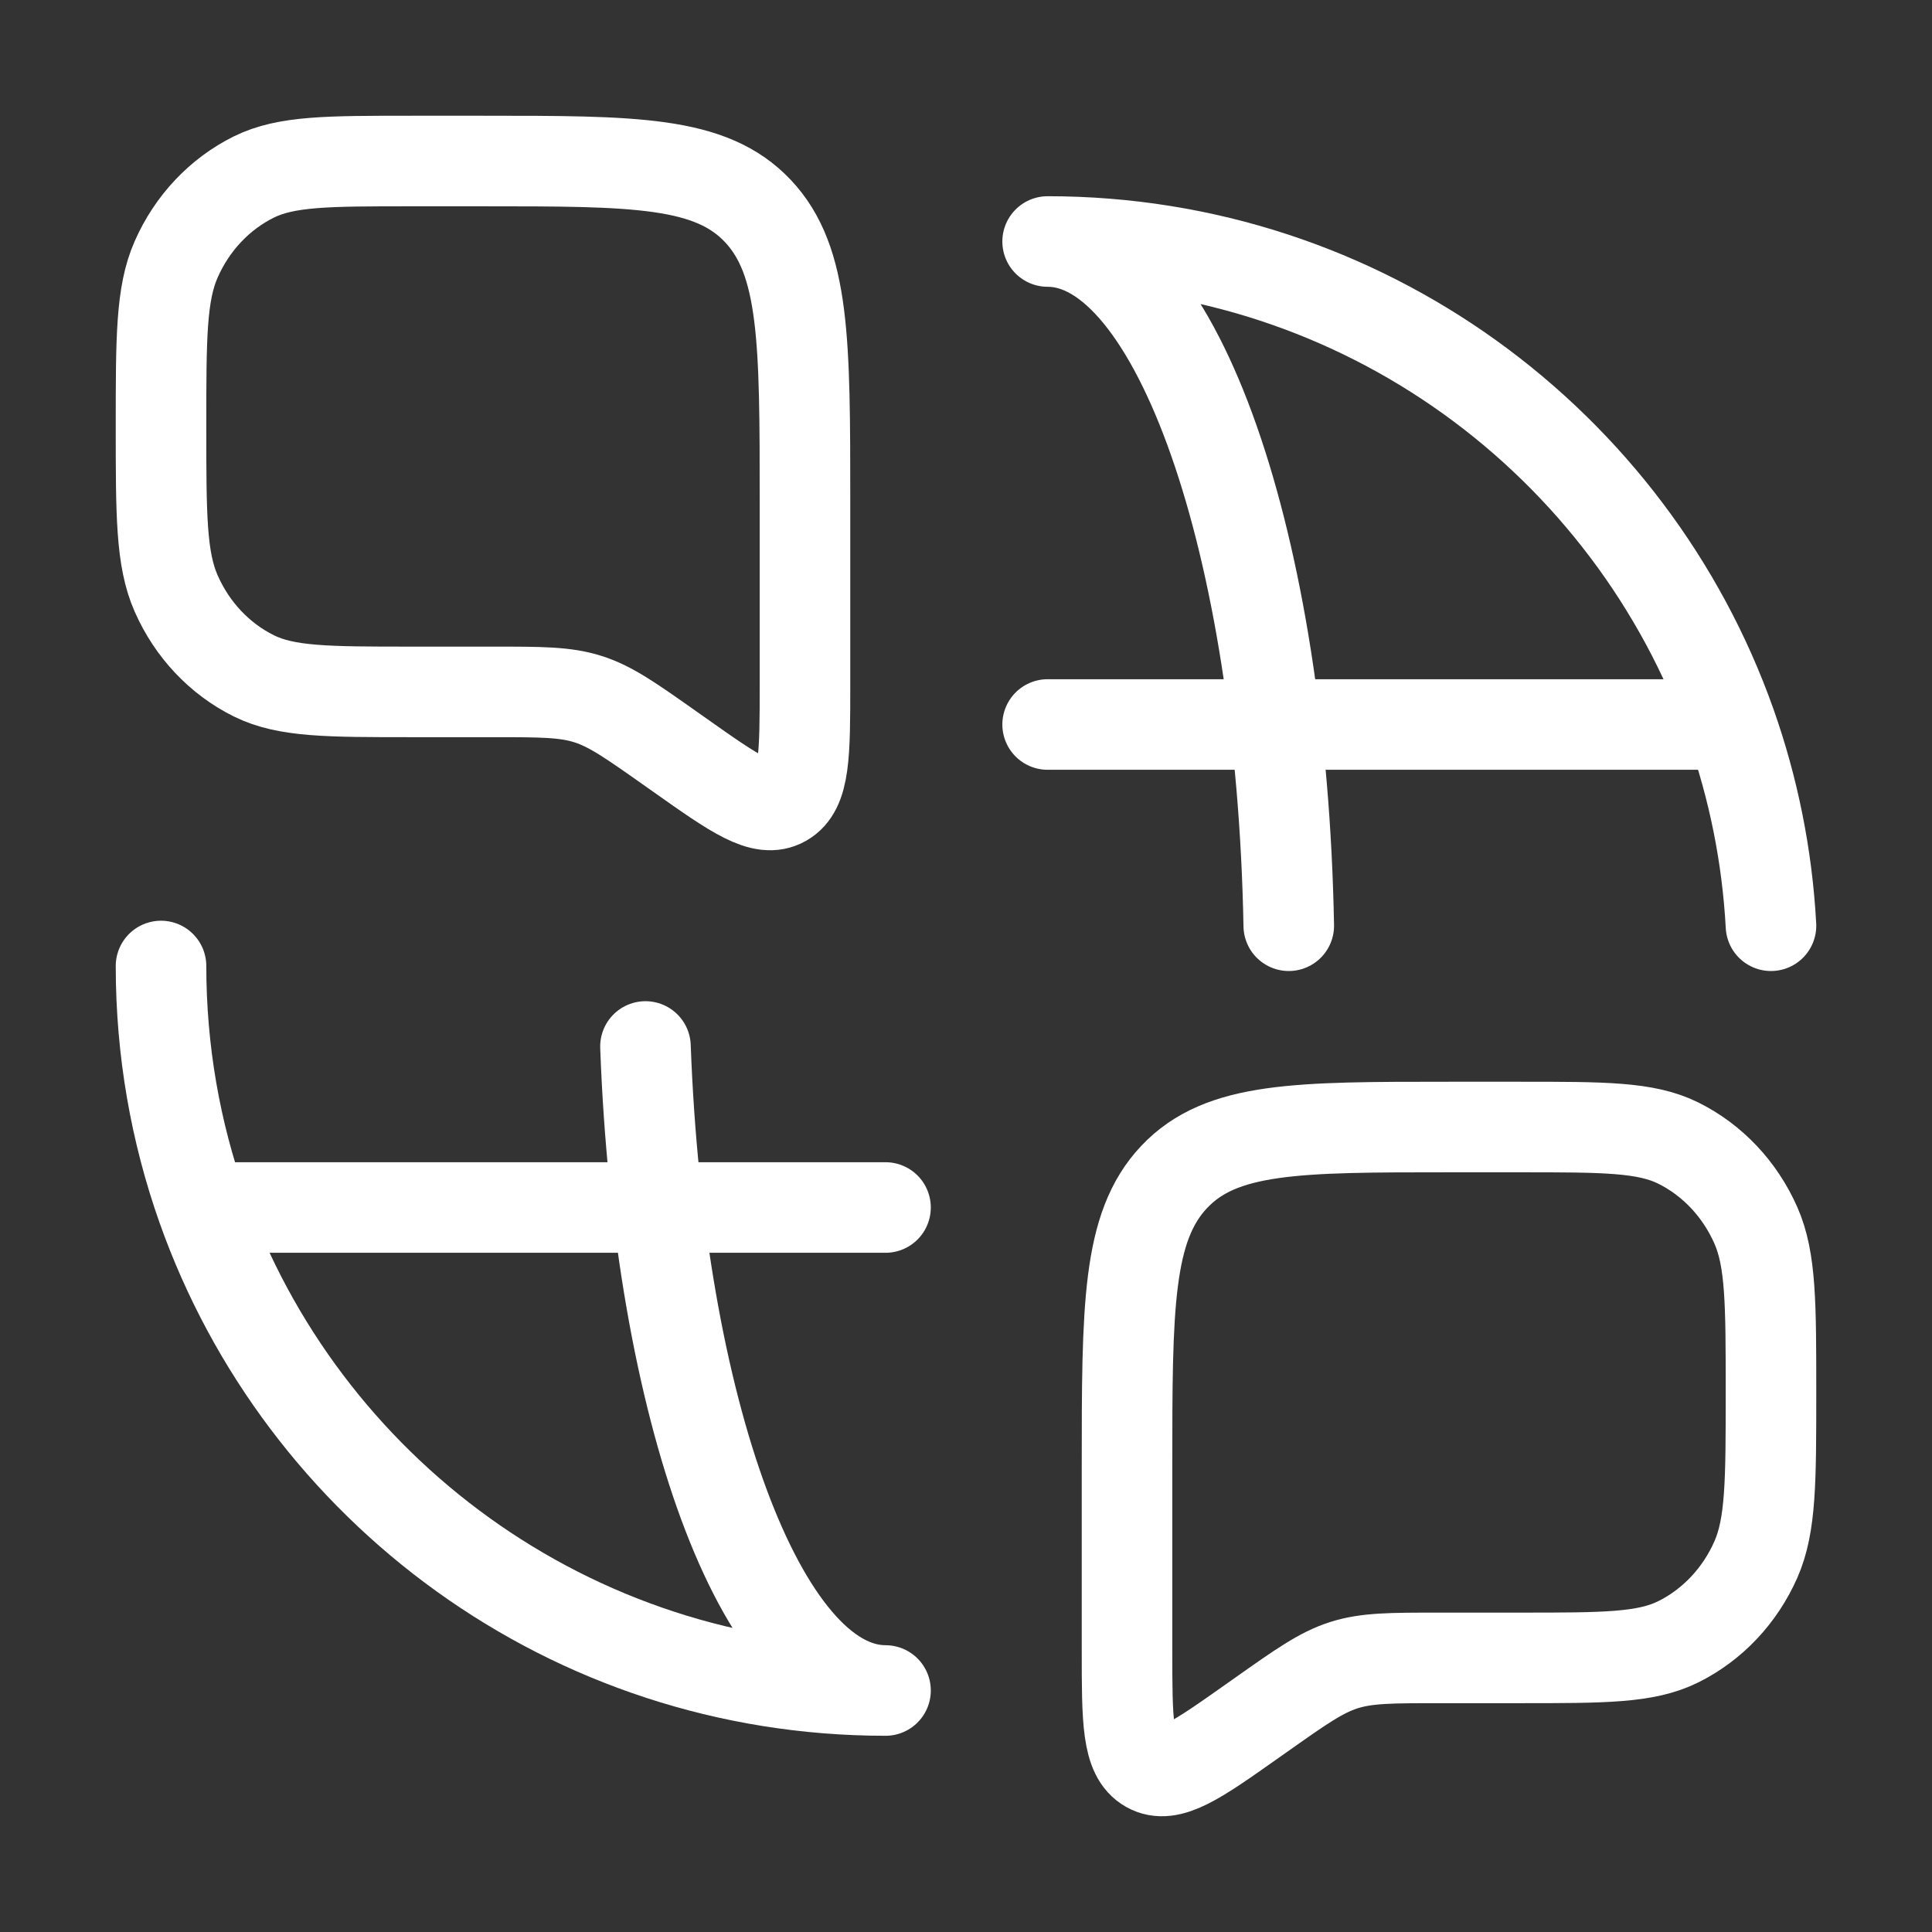
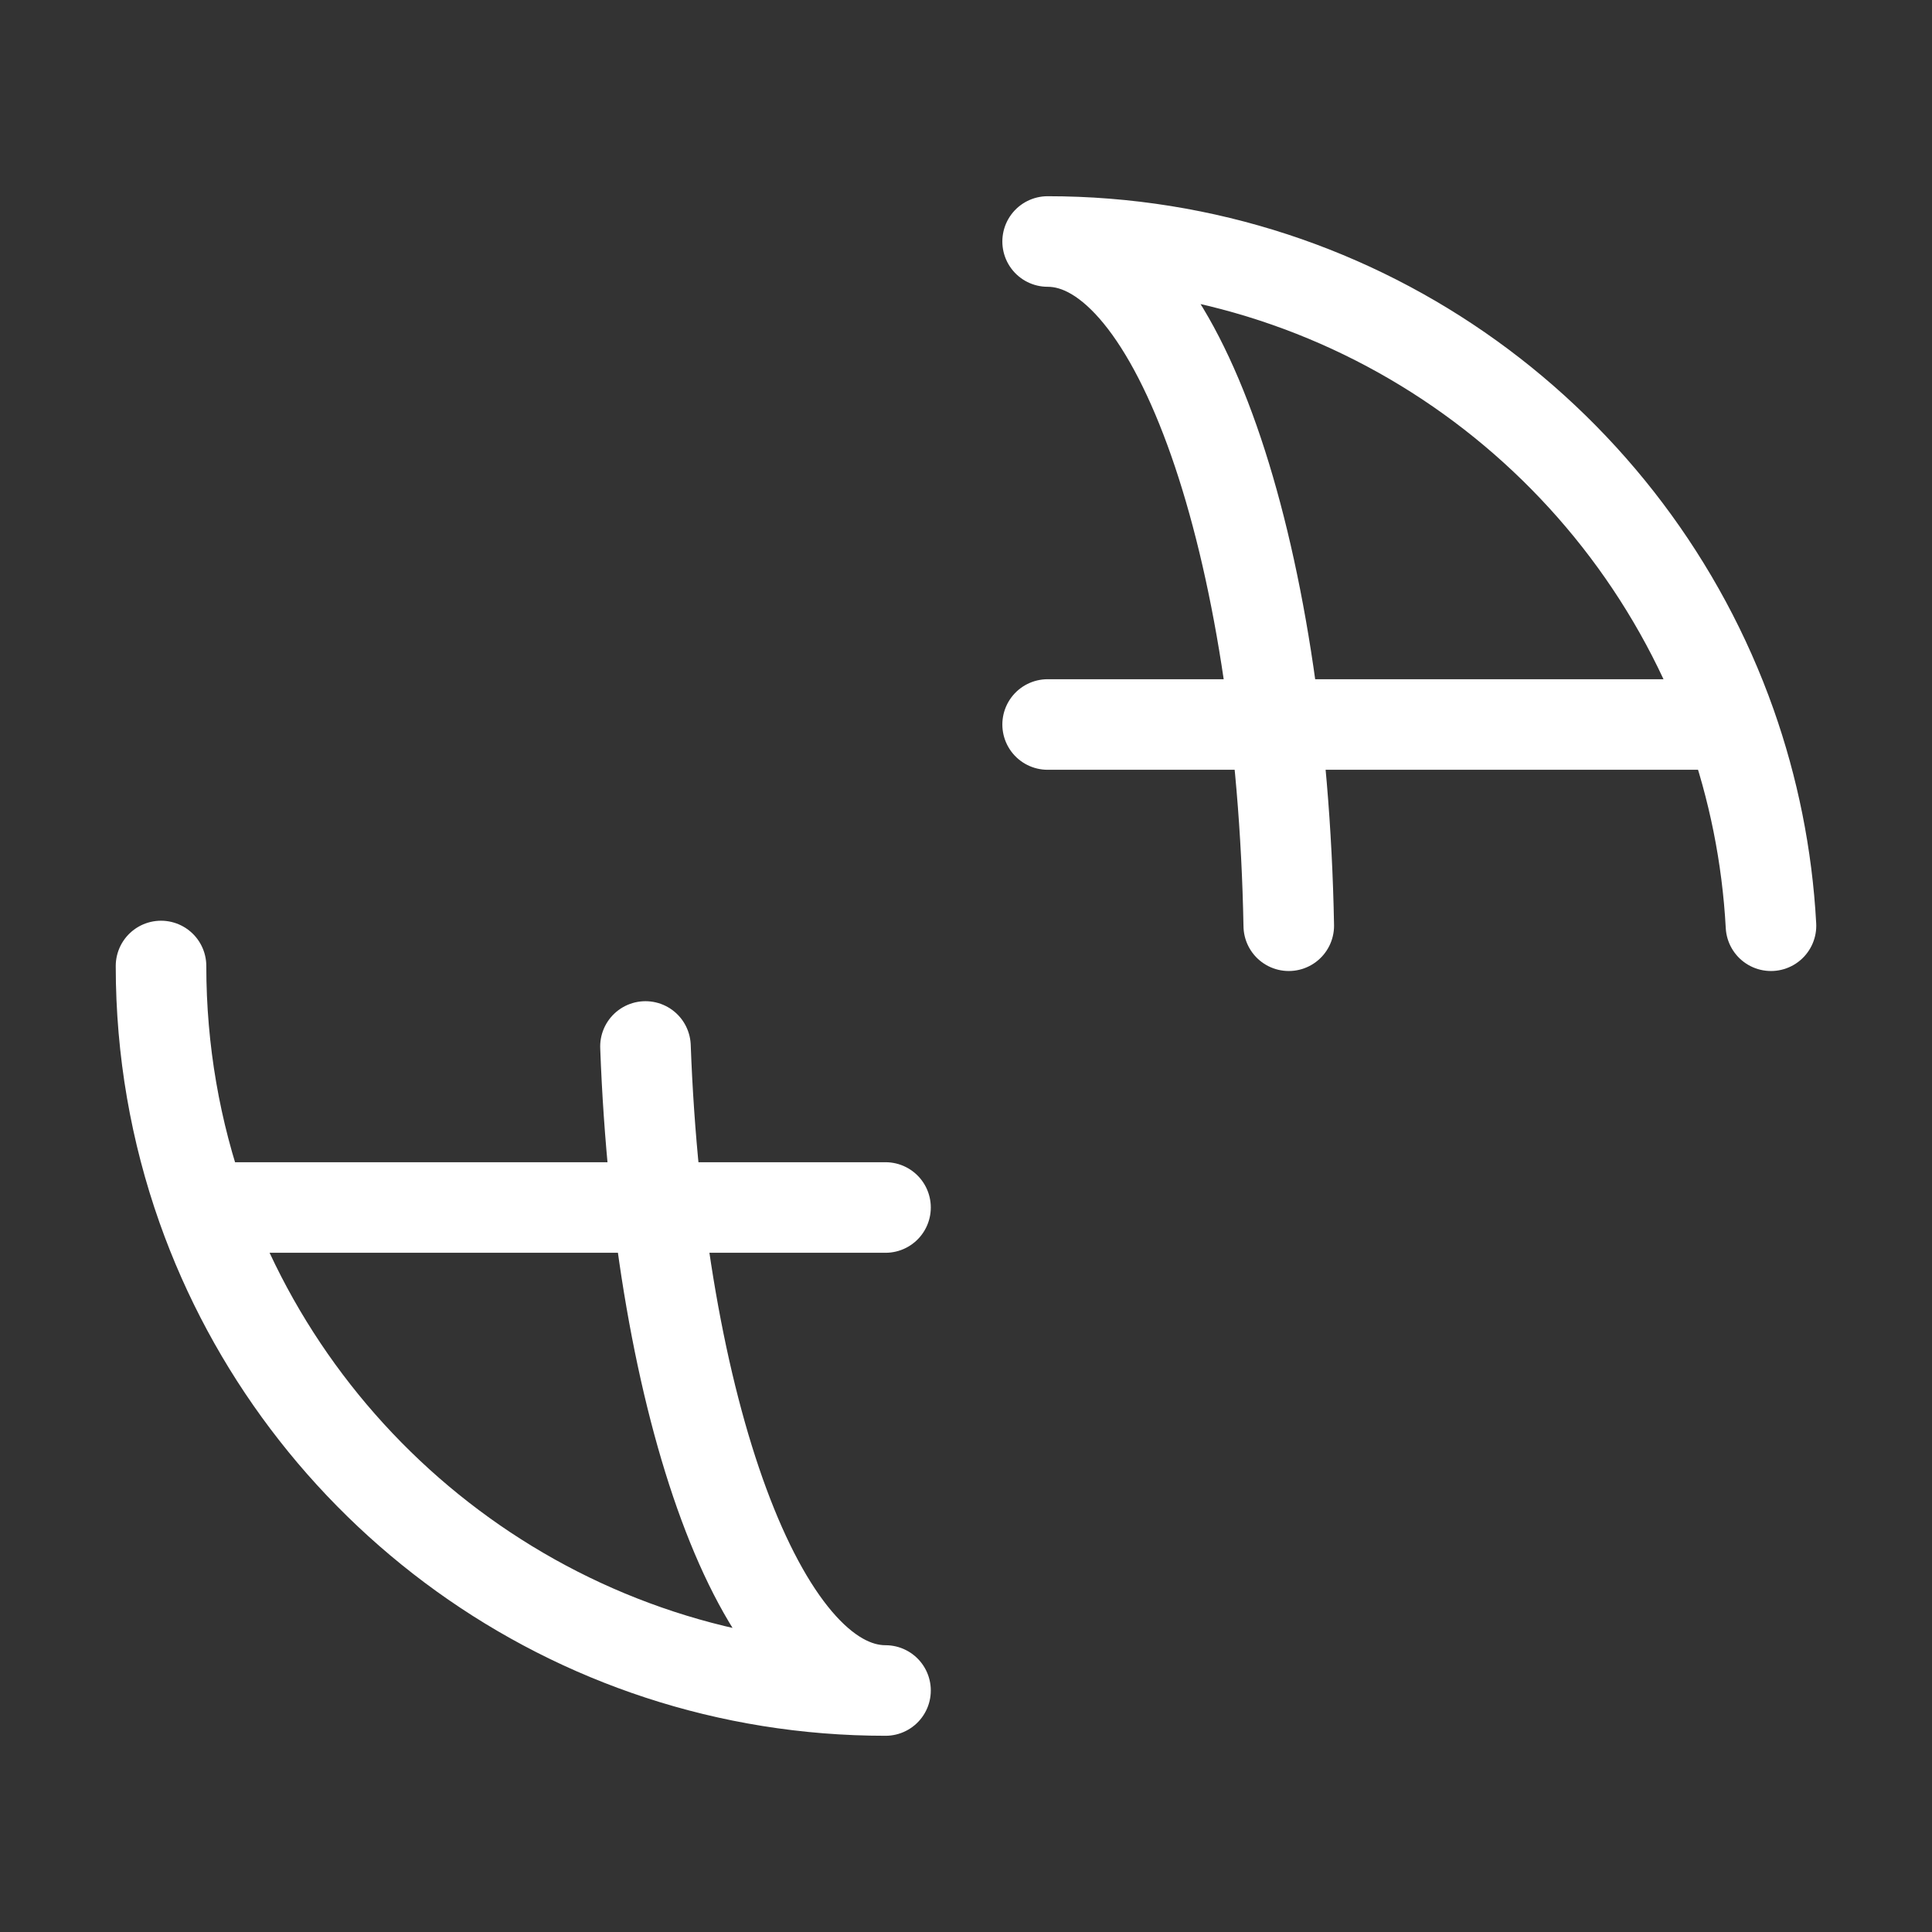
<svg xmlns="http://www.w3.org/2000/svg" width="32" height="32" viewBox="0 0 32 32" fill="none">
  <rect x="0" y="0" width="32" height="32" fill="#333333" stroke="none" />
-   <path d="M2.667 16C2.667 17.403 2.907 18.749 3.349 20M3.349 20H14.667M3.349 20C4.997 24.661 9.442 28 14.667 28C12.608 28 10.912 23.333 10.691 17.333M17.352 12H28.669M28.669 12C27.021 7.339 22.576 4 17.352 4C19.486 4 21.23 9.016 21.346 15.333M28.669 12C29.04 13.052 29.27 14.17 29.333 15.333" stroke="white" stroke-width="1.5" stroke-linecap="round" stroke-linejoin="round" />
-   <path d="M2.667 7.063C2.667 5.599 2.667 4.866 2.917 4.298C3.181 3.696 3.638 3.212 4.206 2.931C4.742 2.667 5.433 2.667 6.815 2.667H8C10.514 2.667 11.771 2.667 12.552 3.494C13.333 4.322 13.333 5.655 13.333 8.319V11.331C13.333 12.494 13.333 13.075 12.981 13.274C12.629 13.474 12.173 13.152 11.26 12.507L11.121 12.409C10.454 11.938 10.121 11.702 9.743 11.581C9.365 11.46 8.964 11.46 8.163 11.46H6.815C5.433 11.46 4.742 11.46 4.206 11.195C3.638 10.914 3.181 10.43 2.917 9.828C2.667 9.26 2.667 8.528 2.667 7.063Z" stroke="white" stroke-width="1.5" stroke-linecap="round" stroke-linejoin="round" />
-   <path d="M29.333 23.063C29.333 21.599 29.333 20.866 29.084 20.299C28.819 19.696 28.362 19.212 27.794 18.931C27.258 18.667 26.567 18.667 25.185 18.667H24C21.486 18.667 20.229 18.667 19.448 19.494C18.667 20.322 18.667 21.654 18.667 24.319V27.331C18.667 28.494 18.667 29.075 19.019 29.274C19.371 29.474 19.827 29.152 20.74 28.507L20.879 28.409C21.546 27.938 21.879 27.702 22.257 27.581C22.635 27.46 23.035 27.46 23.837 27.46H25.185C26.567 27.46 27.258 27.46 27.794 27.195C28.362 26.914 28.819 26.43 29.084 25.828C29.333 25.26 29.333 24.528 29.333 23.063Z" stroke="white" stroke-width="1.5" stroke-linecap="round" stroke-linejoin="round" />
+   <path d="M2.667 16C2.667 17.403 2.907 18.749 3.349 20M3.349 20H14.667M3.349 20C4.997 24.661 9.442 28 14.667 28C12.608 28 10.912 23.333 10.691 17.333M17.352 12H28.669C27.021 7.339 22.576 4 17.352 4C19.486 4 21.23 9.016 21.346 15.333M28.669 12C29.04 13.052 29.27 14.17 29.333 15.333" stroke="white" stroke-width="1.5" stroke-linecap="round" stroke-linejoin="round" />
</svg>